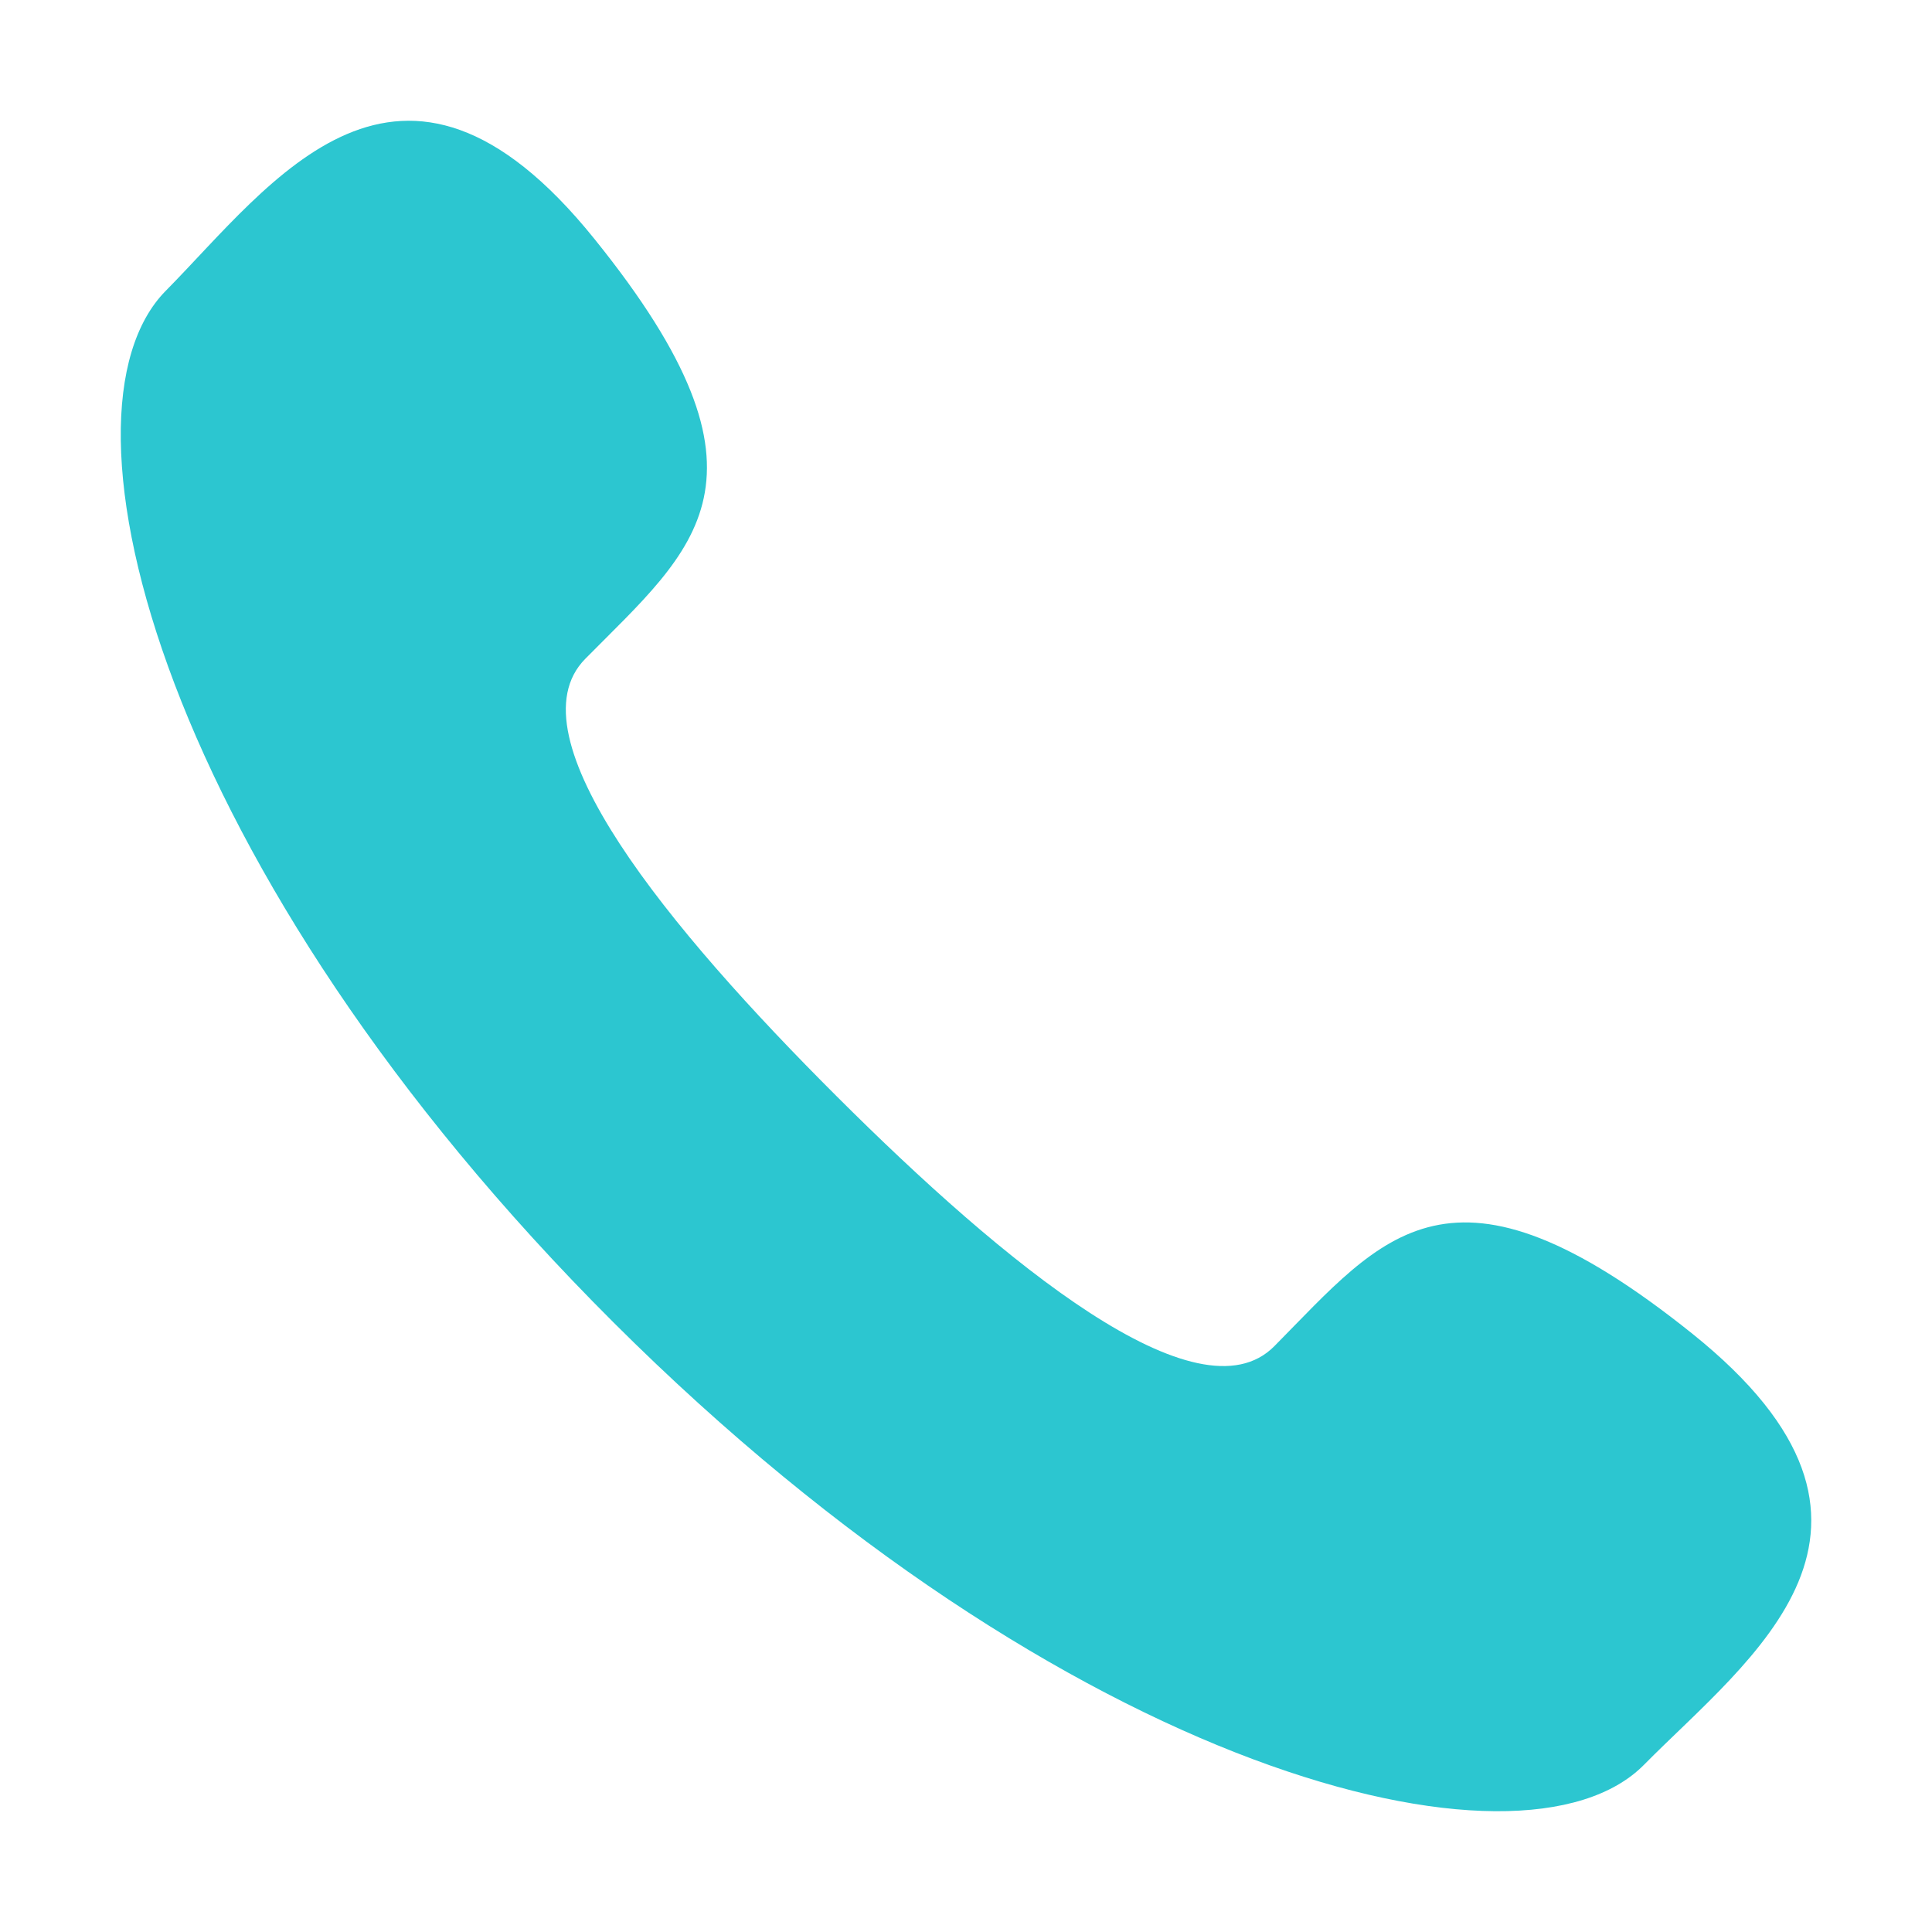
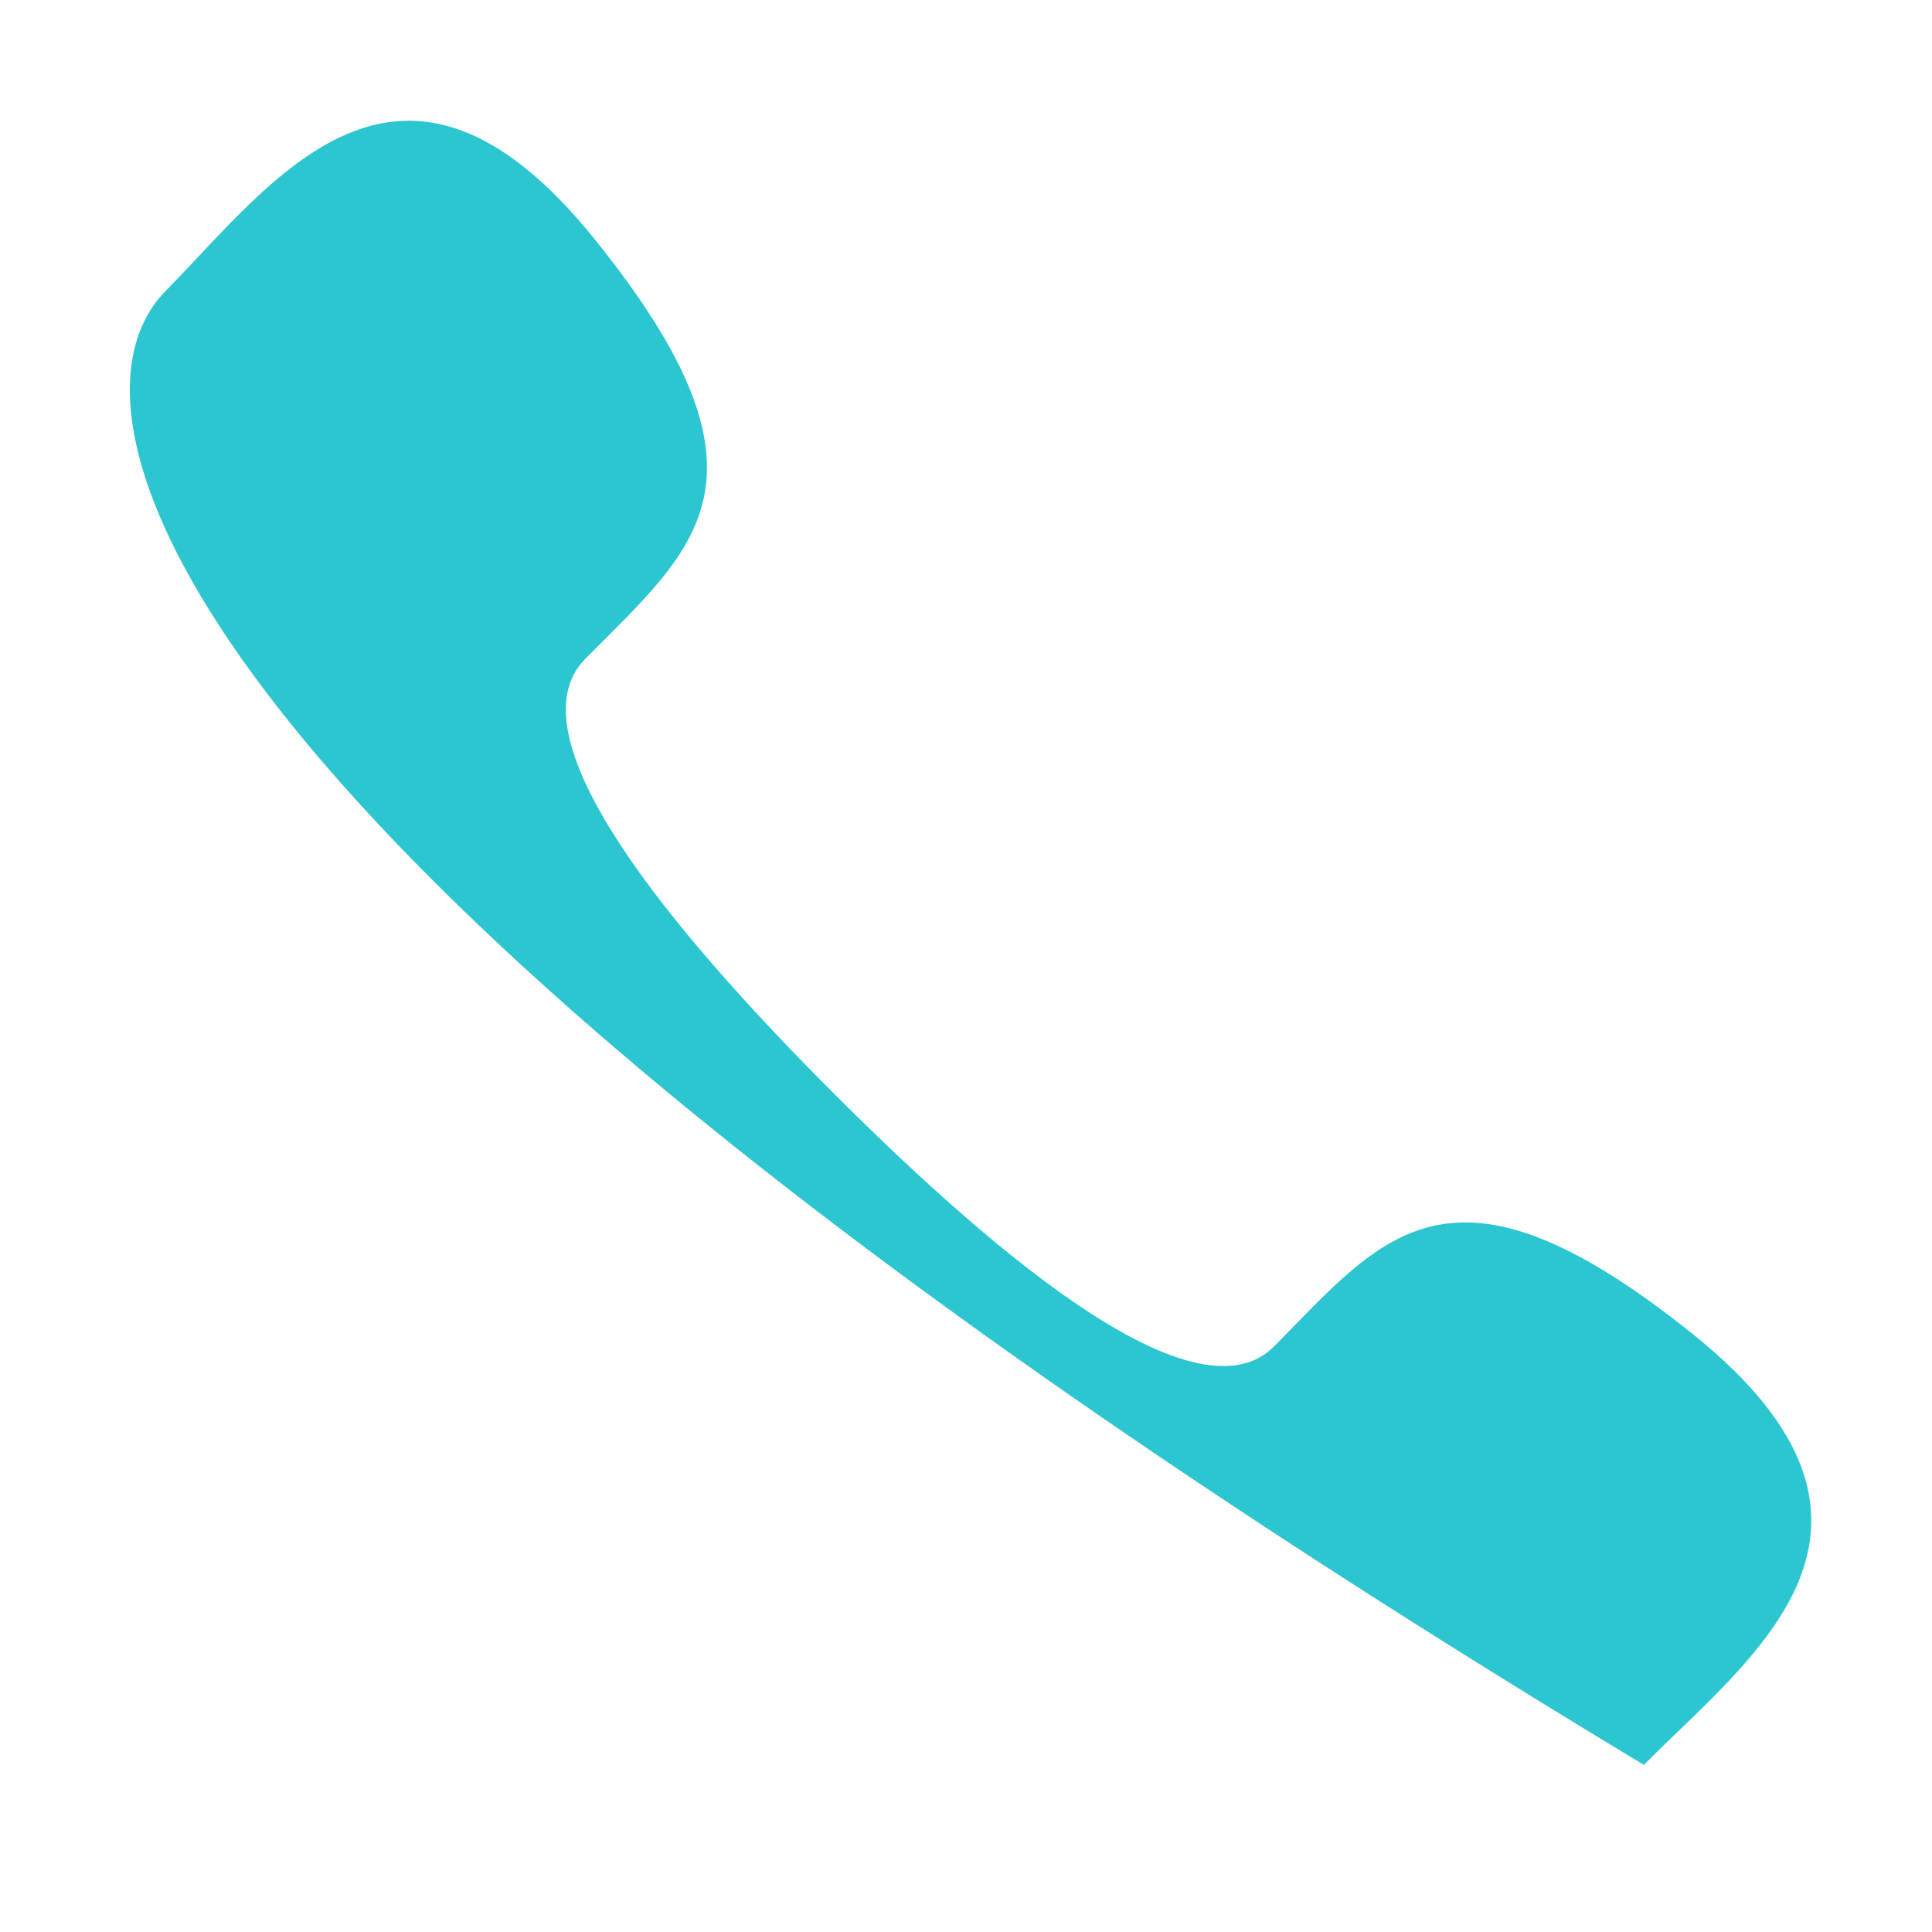
<svg xmlns="http://www.w3.org/2000/svg" width="16px" height="16px" viewBox="0 0 16 16" version="1.1">
  <title>办公地址电话icon</title>
  <g id="办公地址电话icon" stroke="none" stroke-width="1" fill="none" fill-rule="evenodd">
-     <path d="M6.931,9.081 C8.318,10.465 9.924,11.786 10.554,11.148 C11.457,10.235 12.012,9.44 14.015,11.045 C16.018,12.651 14.488,13.731 13.614,14.616 C12.605,15.637 8.827,14.688 5.082,10.953 C1.338,7.218 0.364,3.429 1.373,2.408 C2.248,1.522 3.312,-0.022 4.923,1.979 C6.536,3.978 5.749,4.542 4.847,5.456 C4.217,6.094 5.544,7.697 6.931,9.081 Z" id="路径" fill="#2CC6D0" fill-rule="nonzero" />
+     <path d="M6.931,9.081 C8.318,10.465 9.924,11.786 10.554,11.148 C11.457,10.235 12.012,9.44 14.015,11.045 C16.018,12.651 14.488,13.731 13.614,14.616 C1.338,7.218 0.364,3.429 1.373,2.408 C2.248,1.522 3.312,-0.022 4.923,1.979 C6.536,3.978 5.749,4.542 4.847,5.456 C4.217,6.094 5.544,7.697 6.931,9.081 Z" id="路径" fill="#2CC6D0" fill-rule="nonzero" />
  </g>
</svg>